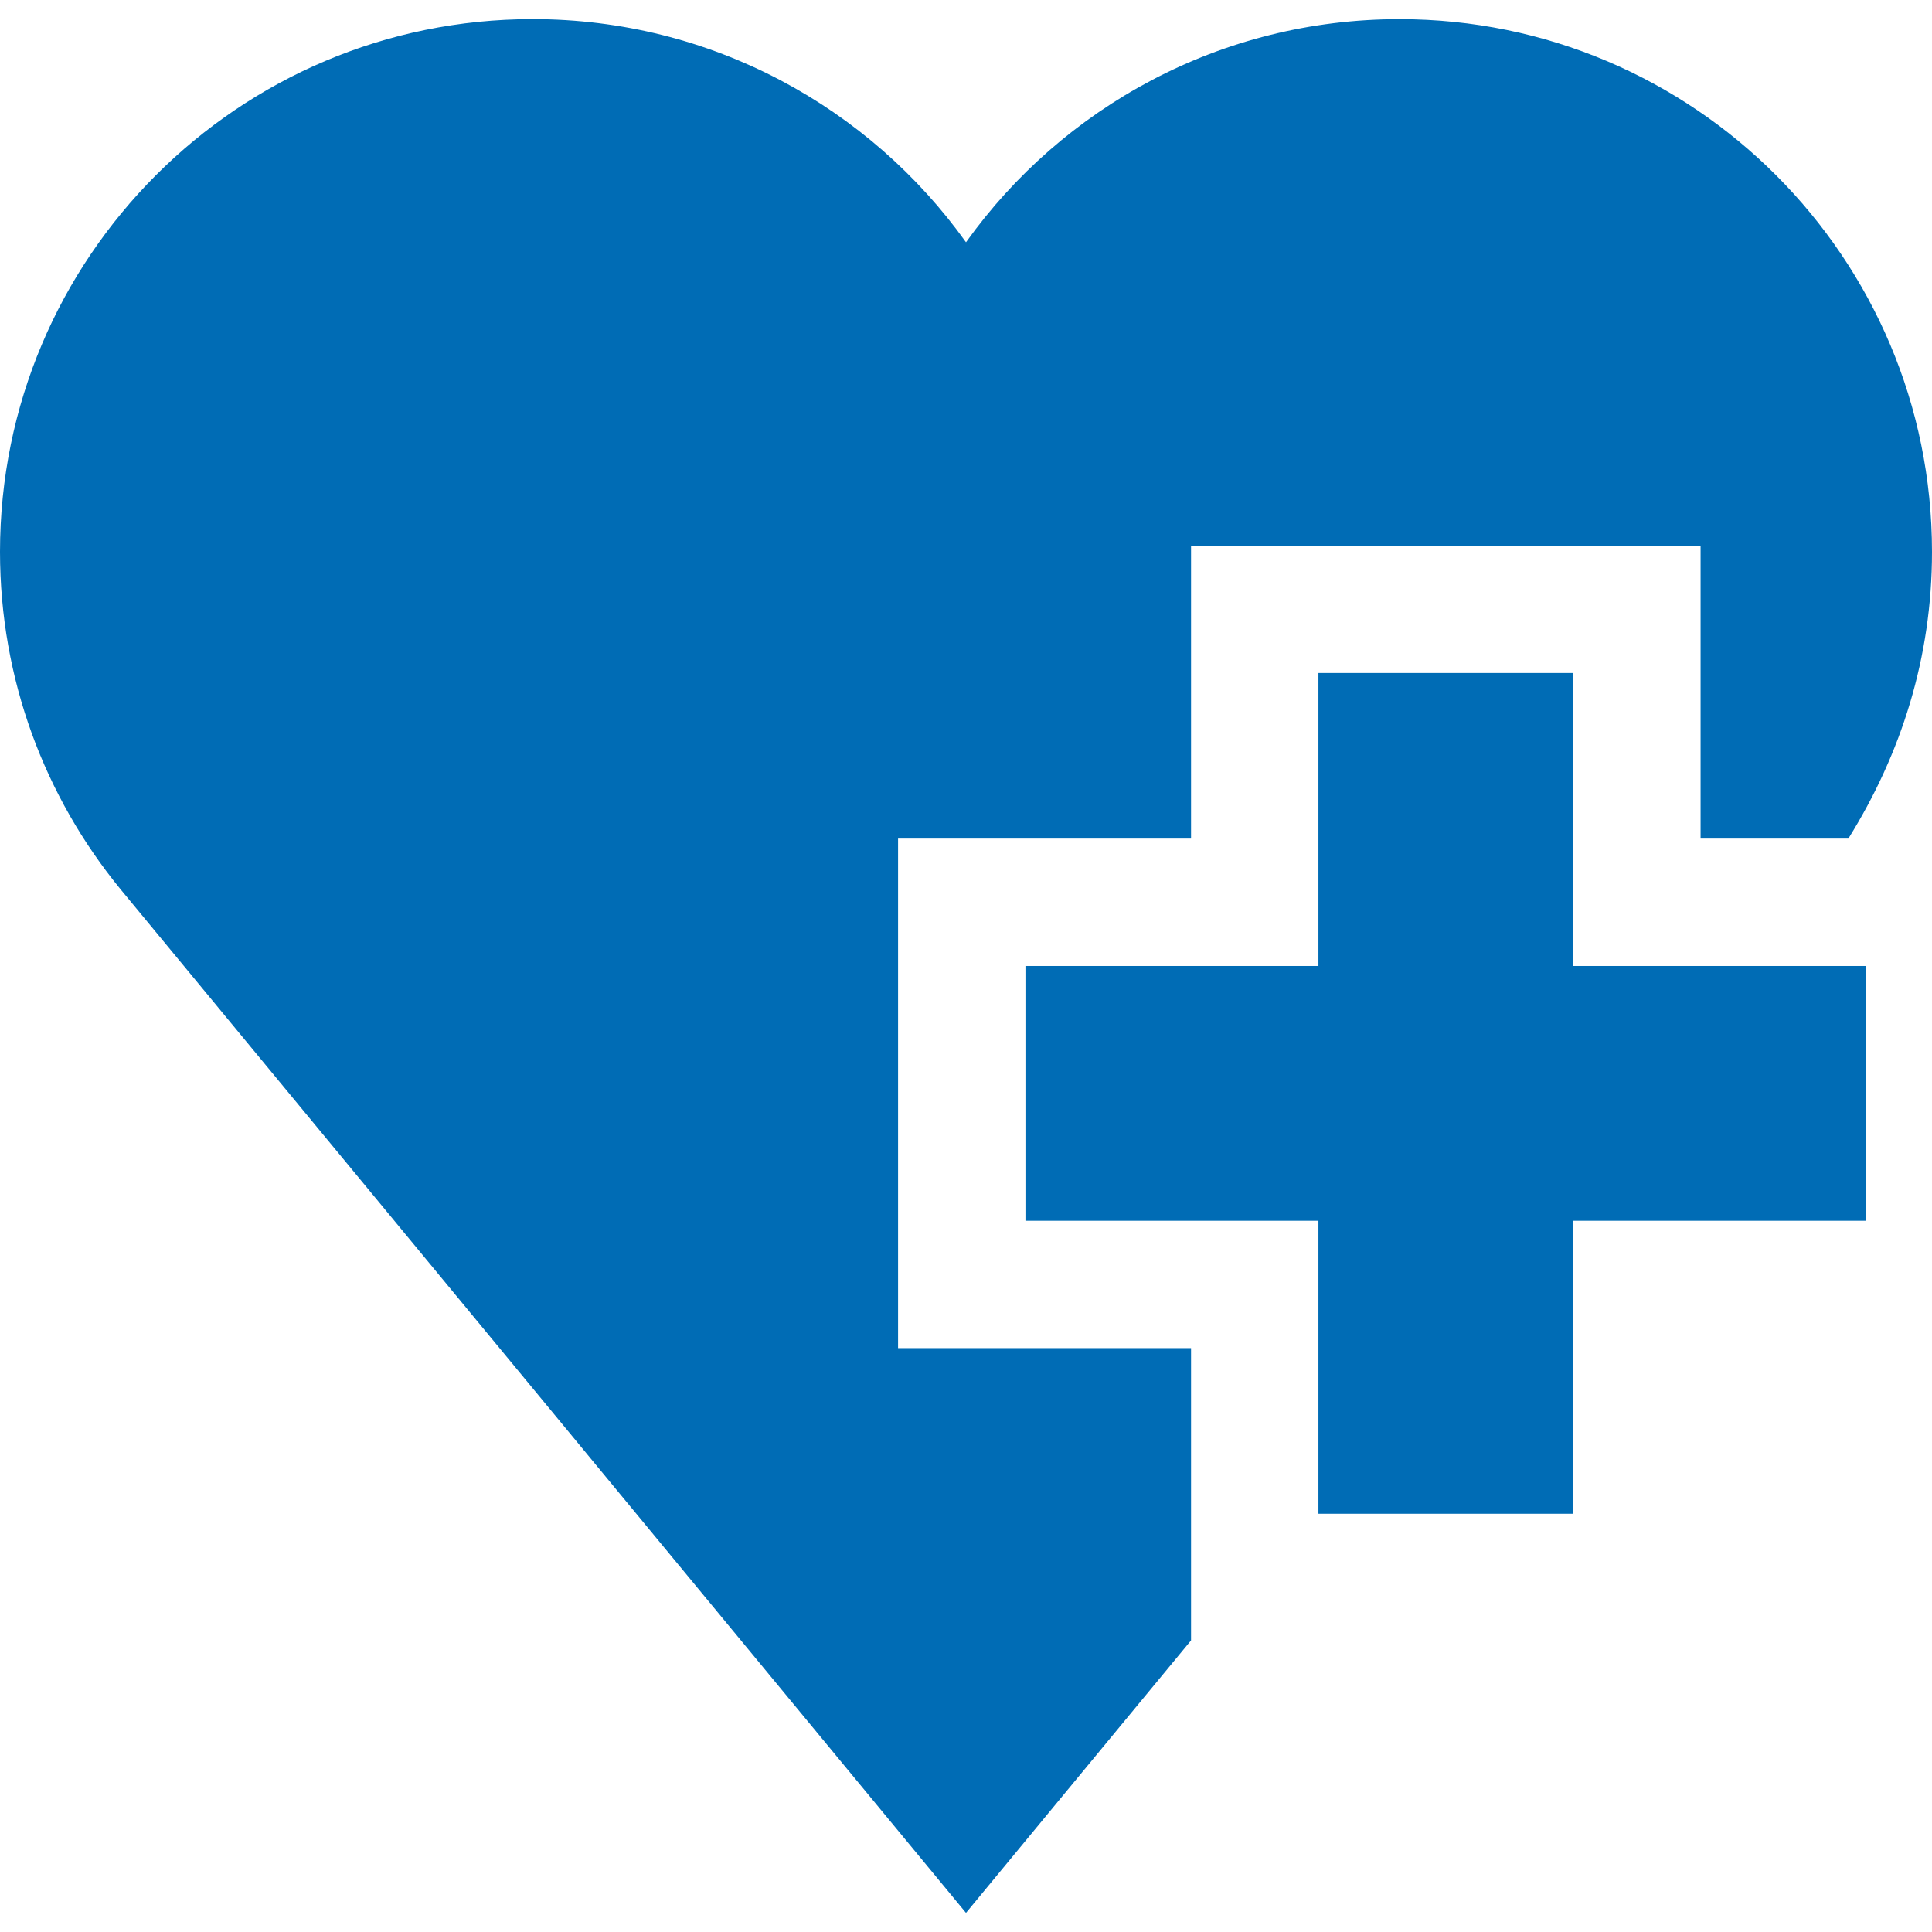
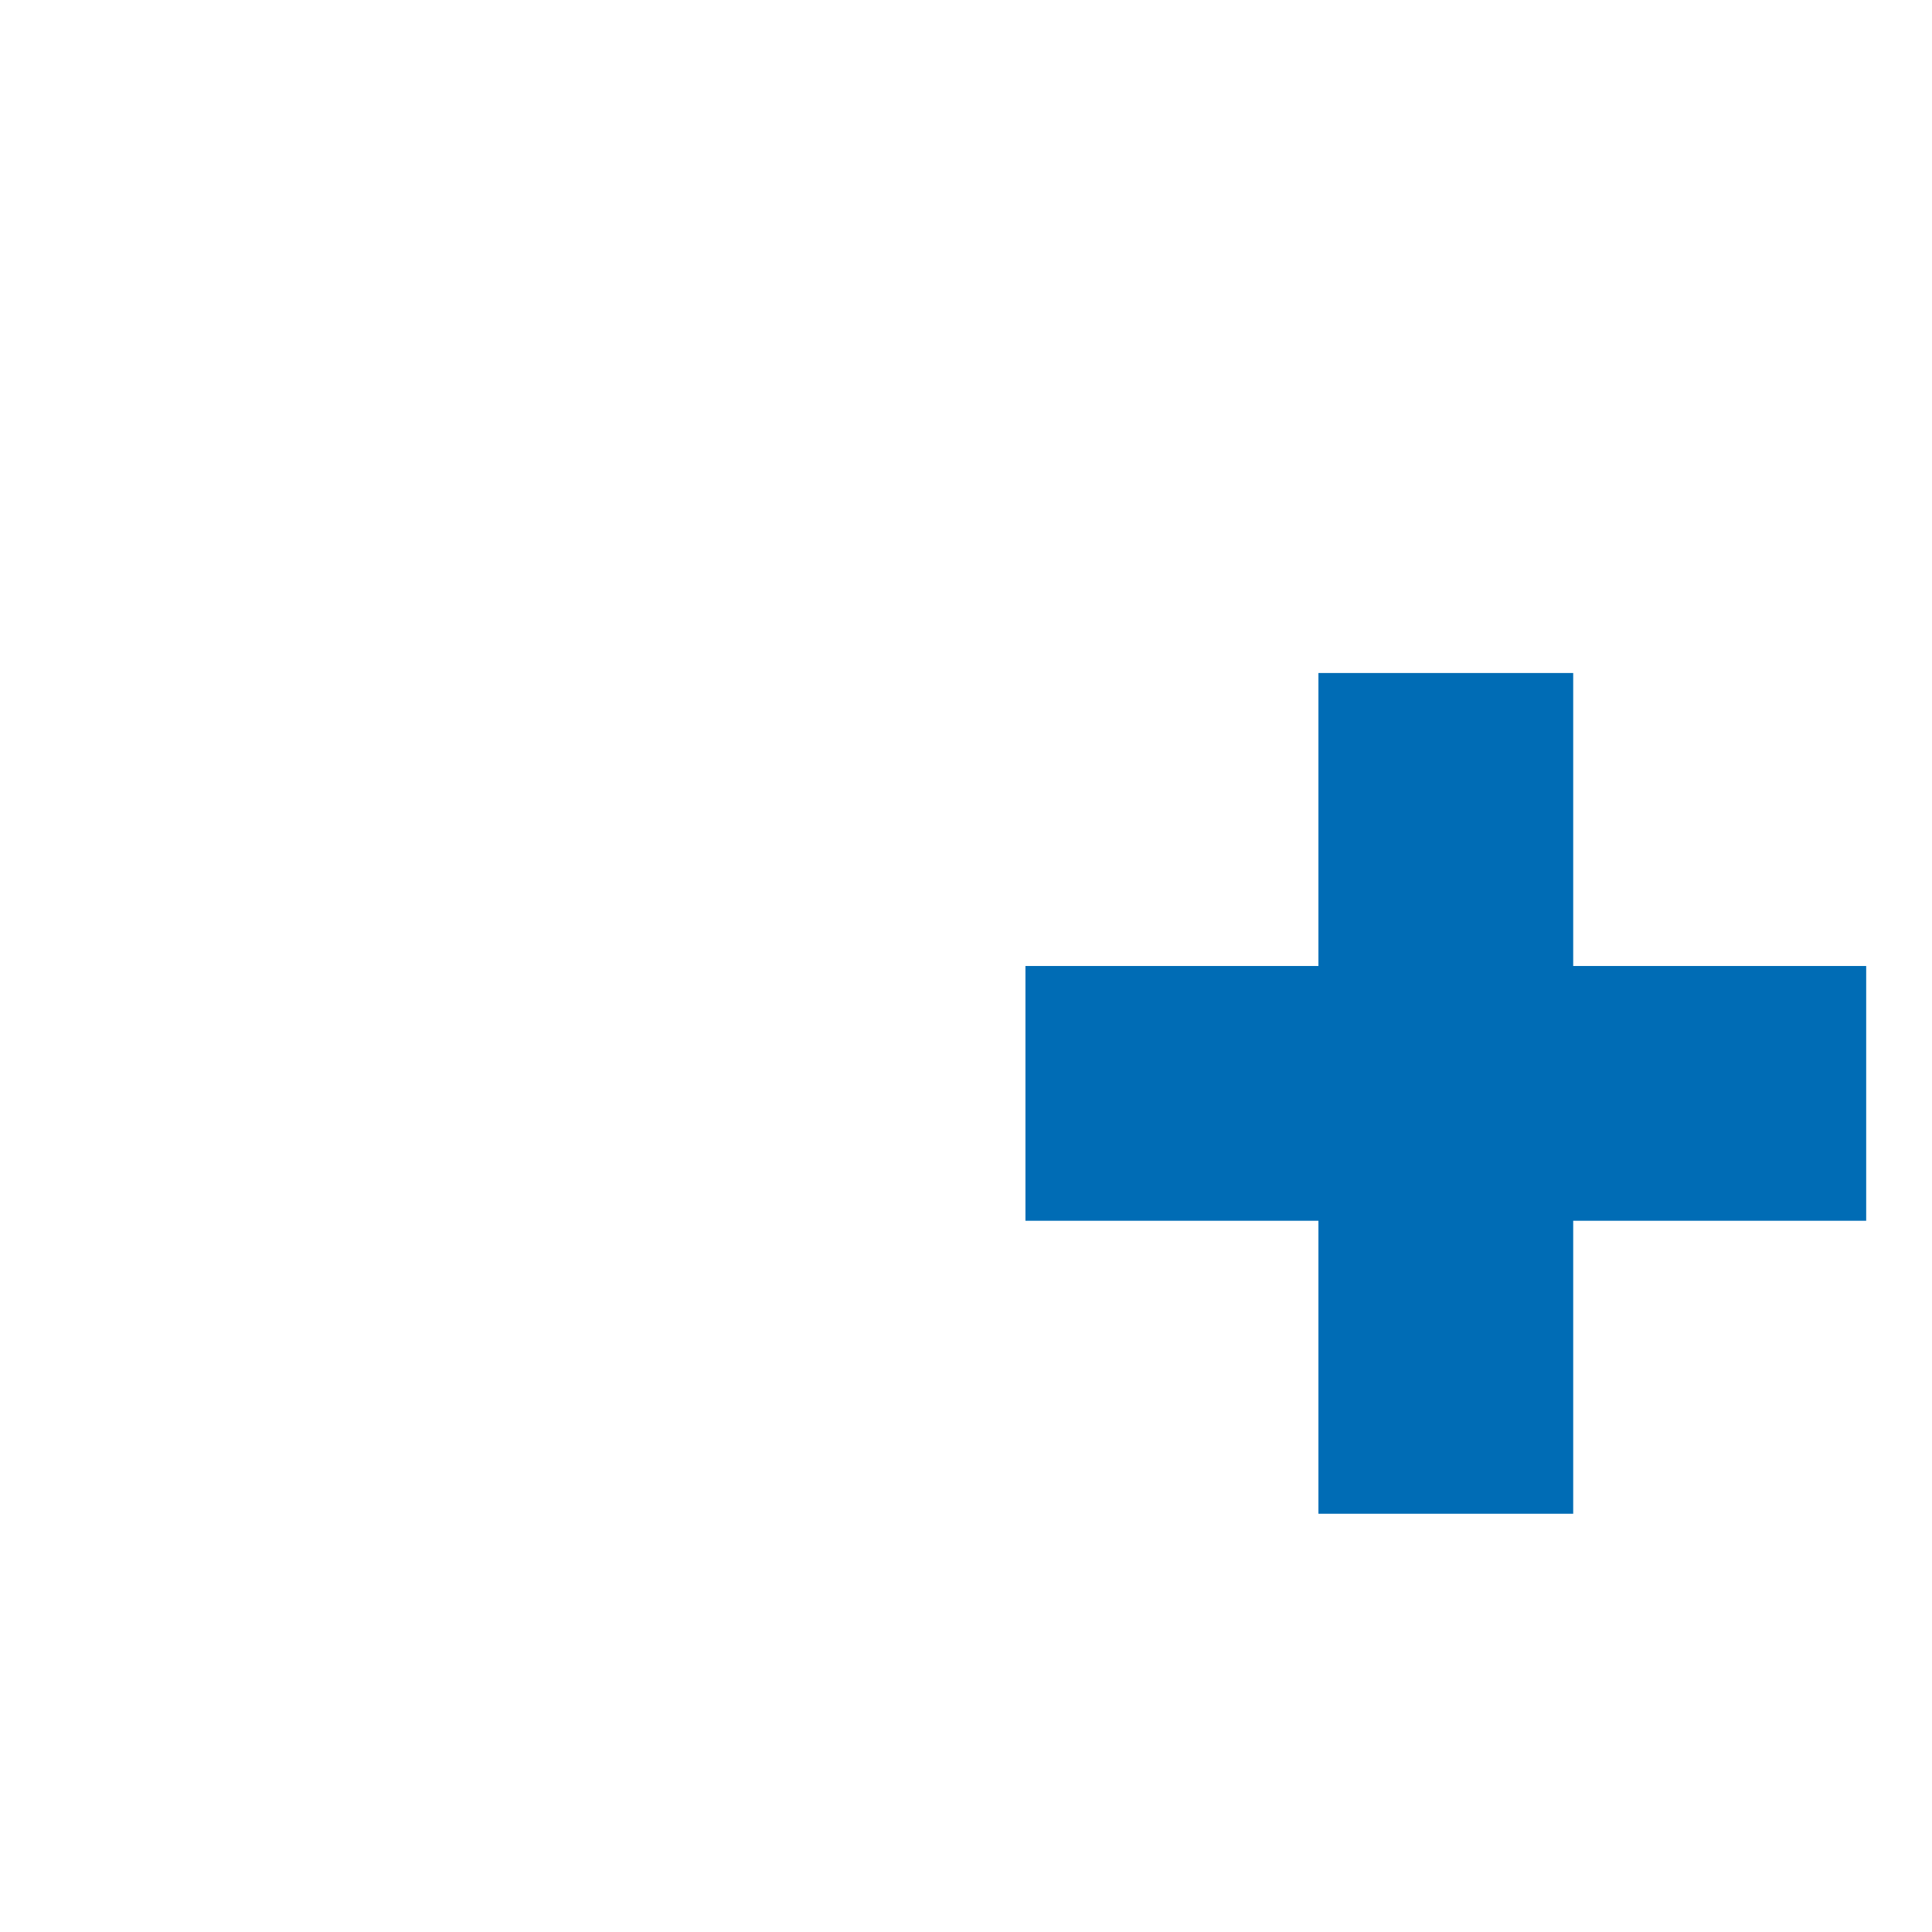
<svg xmlns="http://www.w3.org/2000/svg" width="455" height="455" viewBox="0 0 455 455" fill="none">
  <path d="M370.5 158.498H310.5V227.498H241.5V287.498H310.5V356.498H370.5V287.498H439.5V227.498H370.5V158.498Z" fill="#006CB5" />
-   <path d="M211.5 197.498H280.5V128.498H400.5V197.498H435.299C447.767 177.498 455 154.824 455 129.968C455 60.686 398.847 4.51 329.579 4.51C287.492 4.51 250.25 25.241 227.5 57.054C204.75 25.24 167.508 4.501 125.421 4.501C56.153 4.501 0 60.664 0 129.947C0 160.065 10.612 187.699 28.299 209.323L227.5 450.499L280.5 386.33V317.498H211.5V197.498Z" fill="#006CB5" />
</svg>